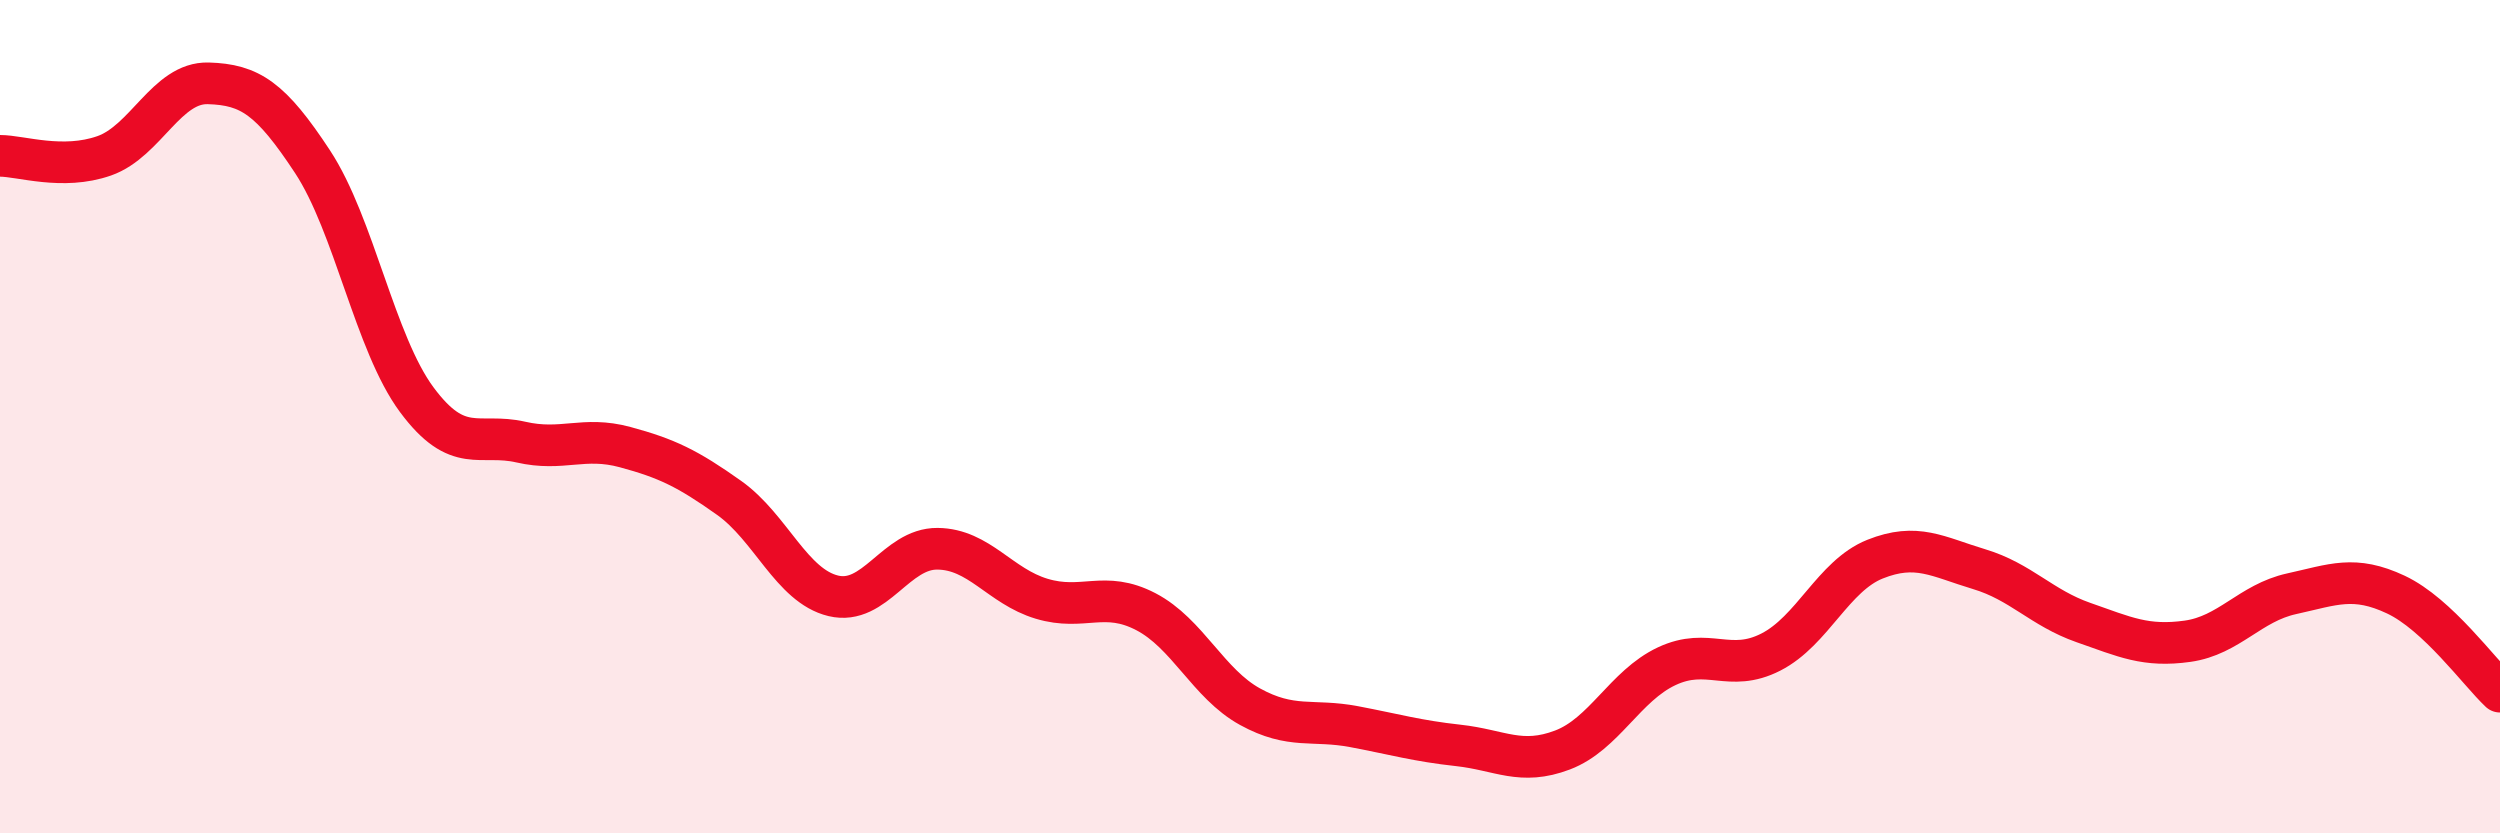
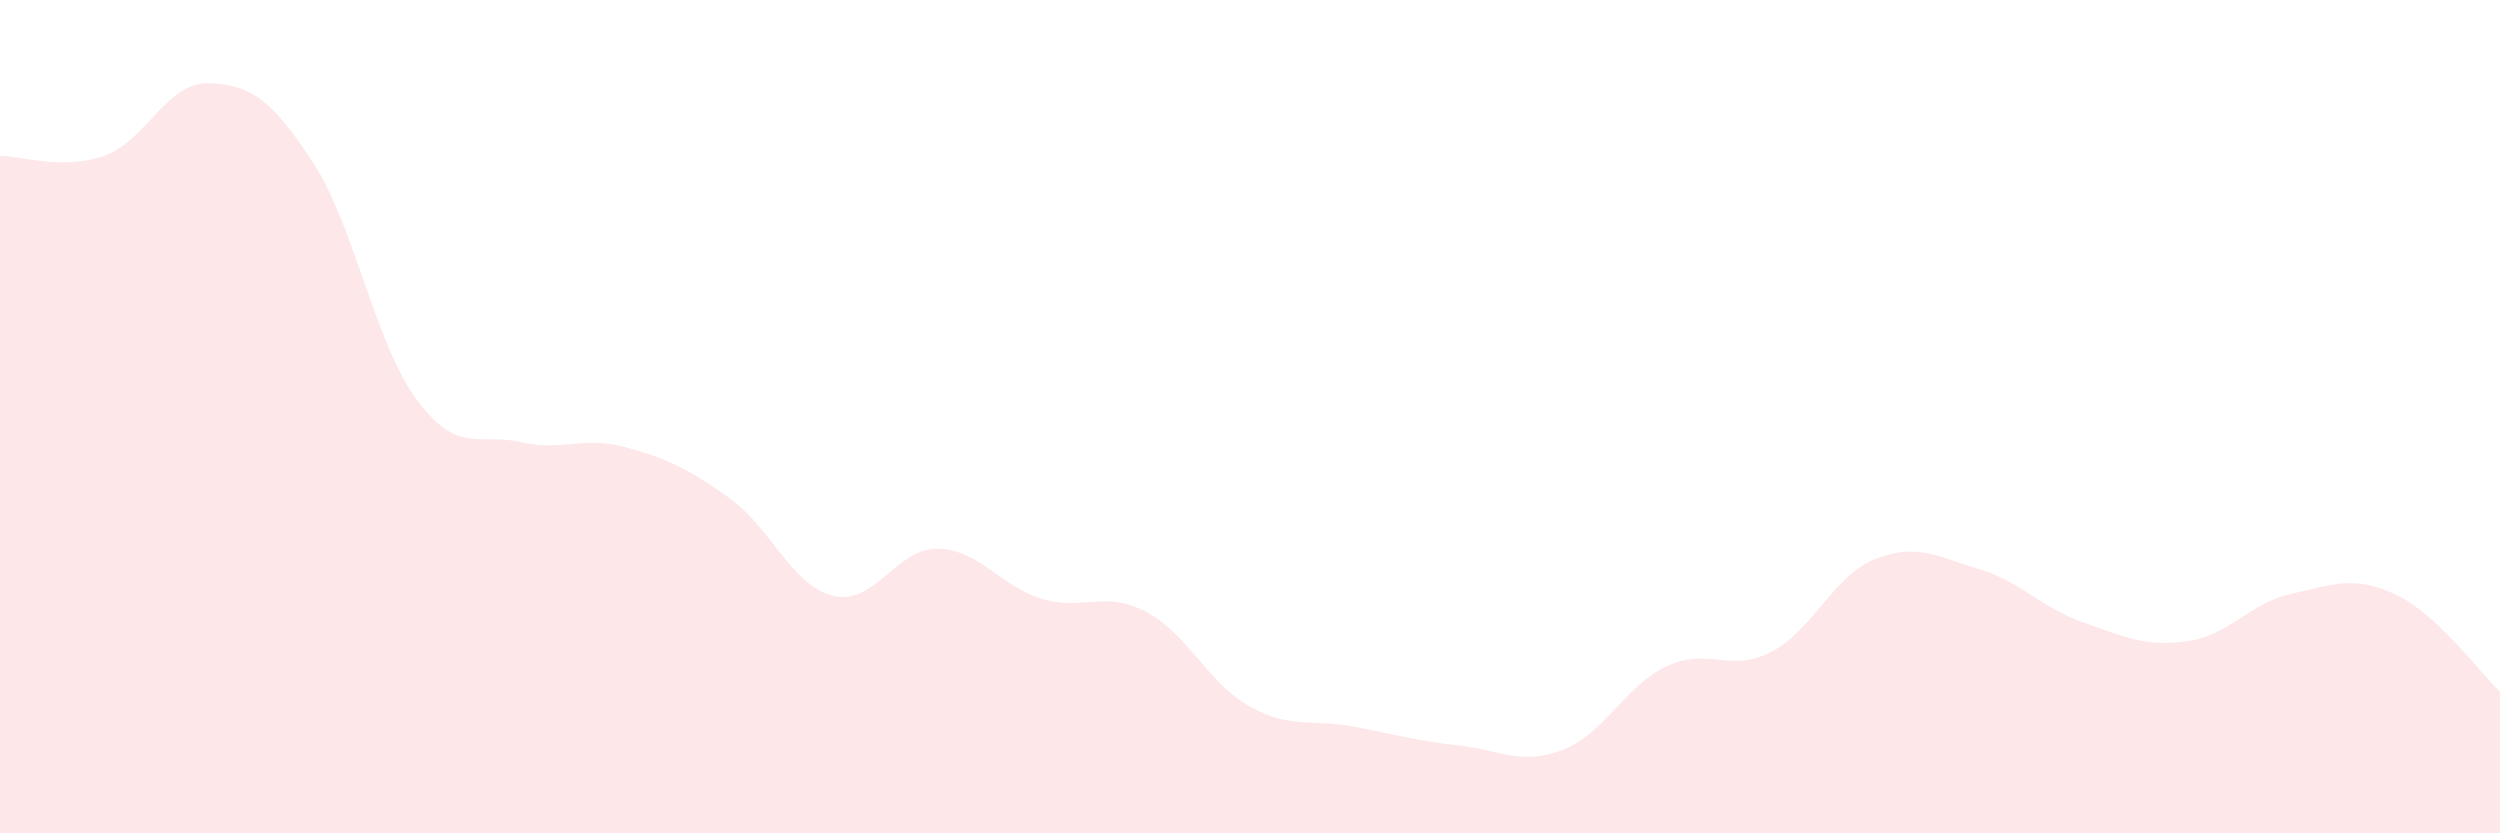
<svg xmlns="http://www.w3.org/2000/svg" width="60" height="20" viewBox="0 0 60 20">
  <path d="M 0,3.74 C 0.5,3.74 1.5,4.09 2.5,3.74 C 3.5,3.39 4,1.97 5,2 C 6,2.03 6.5,2.36 7.5,3.88 C 8.5,5.4 9,8.24 10,9.59 C 11,10.94 11.5,10.38 12.5,10.61 C 13.5,10.84 14,10.46 15,10.73 C 16,11 16.5,11.24 17.5,11.95 C 18.5,12.66 19,14.06 20,14.3 C 21,14.54 21.5,13.16 22.5,13.17 C 23.5,13.18 24,14.07 25,14.37 C 26,14.67 26.5,14.16 27.5,14.68 C 28.5,15.2 29,16.41 30,16.96 C 31,17.51 31.5,17.25 32.5,17.44 C 33.5,17.63 34,17.78 35,17.89 C 36,18 36.5,18.38 37.5,18 C 38.5,17.62 39,16.46 40,15.99 C 41,15.52 41.5,16.16 42.5,15.65 C 43.5,15.14 44,13.82 45,13.42 C 46,13.02 46.5,13.36 47.5,13.66 C 48.5,13.96 49,14.59 50,14.94 C 51,15.29 51.5,15.53 52.5,15.39 C 53.5,15.25 54,14.47 55,14.25 C 56,14.03 56.5,13.8 57.5,14.27 C 58.5,14.74 59.5,16.13 60,16.6L60 20L0 20Z" fill="#EB0A25" opacity="0.1" stroke-linecap="round" stroke-linejoin="round" />
-   <path d="M 0,3.74 C 0.5,3.74 1.5,4.09 2.5,3.74 C 3.5,3.39 4,1.97 5,2 C 6,2.03 6.5,2.36 7.5,3.88 C 8.5,5.4 9,8.24 10,9.59 C 11,10.94 11.5,10.38 12.5,10.61 C 13.5,10.84 14,10.46 15,10.73 C 16,11 16.5,11.24 17.5,11.95 C 18.5,12.66 19,14.06 20,14.3 C 21,14.54 21.5,13.16 22.5,13.17 C 23.5,13.18 24,14.07 25,14.37 C 26,14.67 26.5,14.16 27.5,14.68 C 28.5,15.2 29,16.41 30,16.96 C 31,17.51 31.5,17.25 32.5,17.44 C 33.5,17.63 34,17.78 35,17.89 C 36,18 36.5,18.38 37.5,18 C 38.5,17.62 39,16.46 40,15.99 C 41,15.52 41.5,16.16 42.5,15.65 C 43.5,15.14 44,13.82 45,13.42 C 46,13.02 46.5,13.36 47.5,13.66 C 48.5,13.96 49,14.59 50,14.94 C 51,15.29 51.5,15.53 52.5,15.39 C 53.5,15.25 54,14.47 55,14.25 C 56,14.03 56.5,13.8 57.5,14.27 C 58.5,14.74 59.5,16.13 60,16.6" stroke="#EB0A25" stroke-width="1" fill="none" stroke-linecap="round" stroke-linejoin="round" />
</svg>